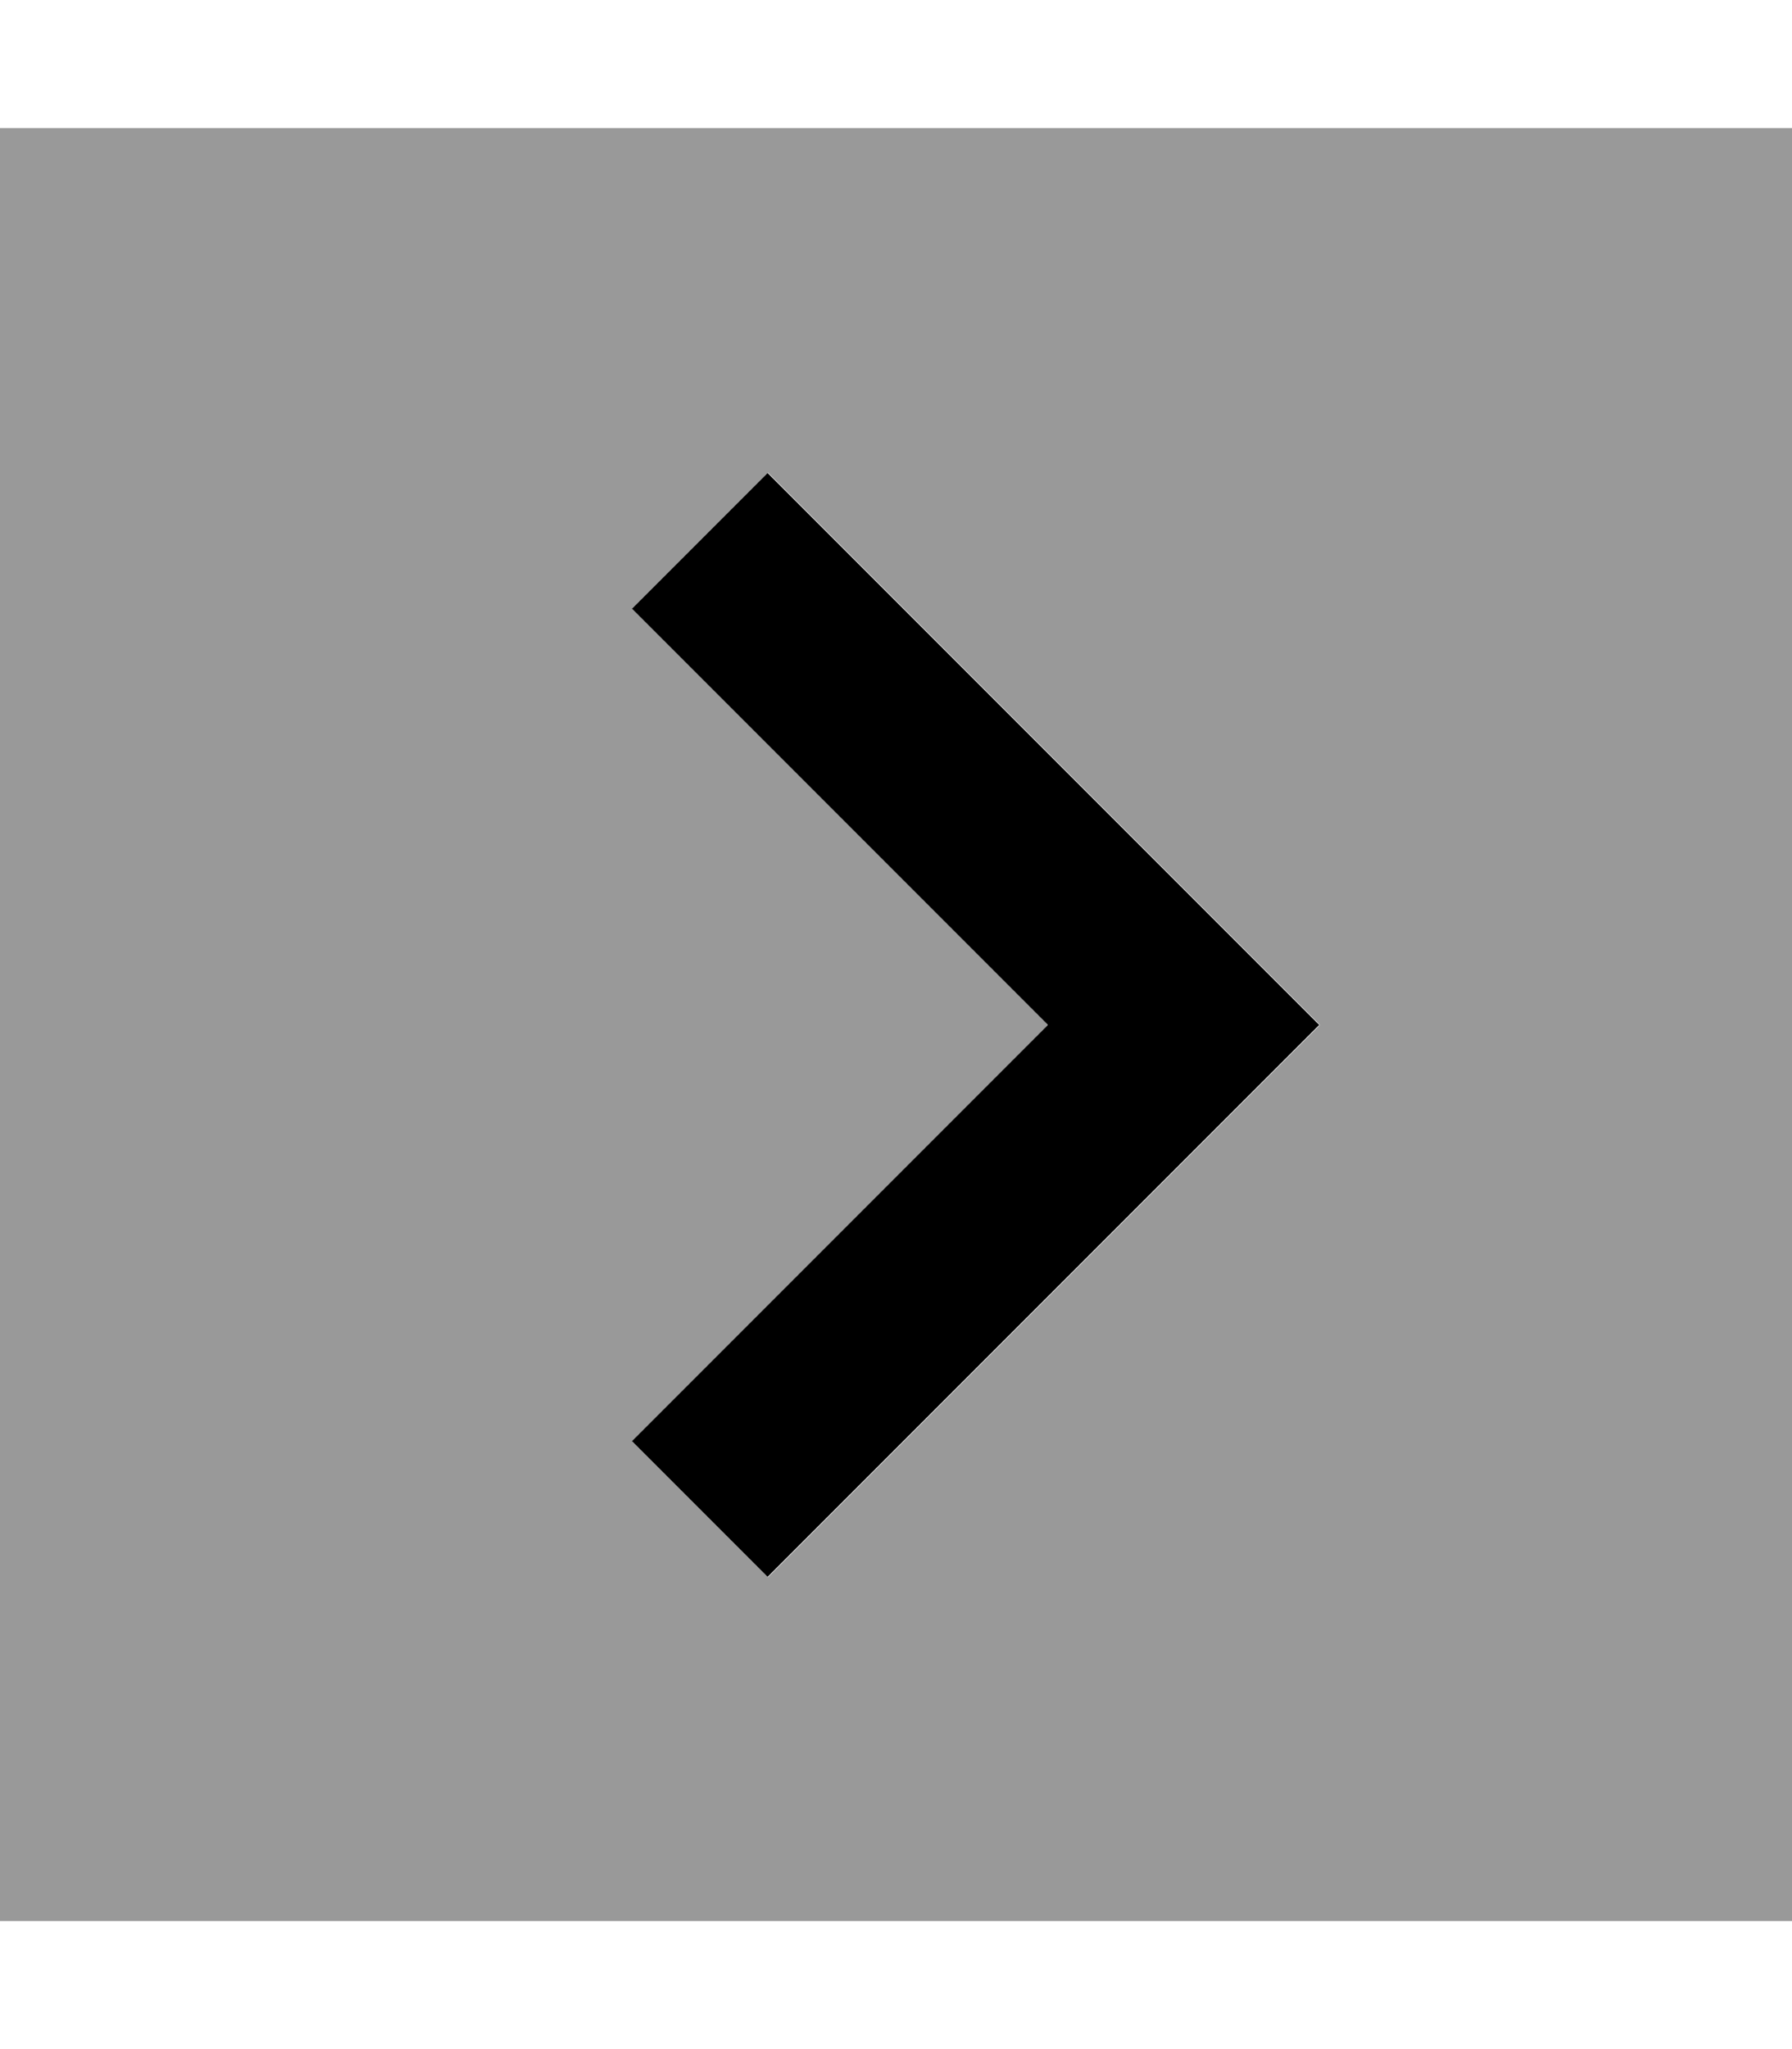
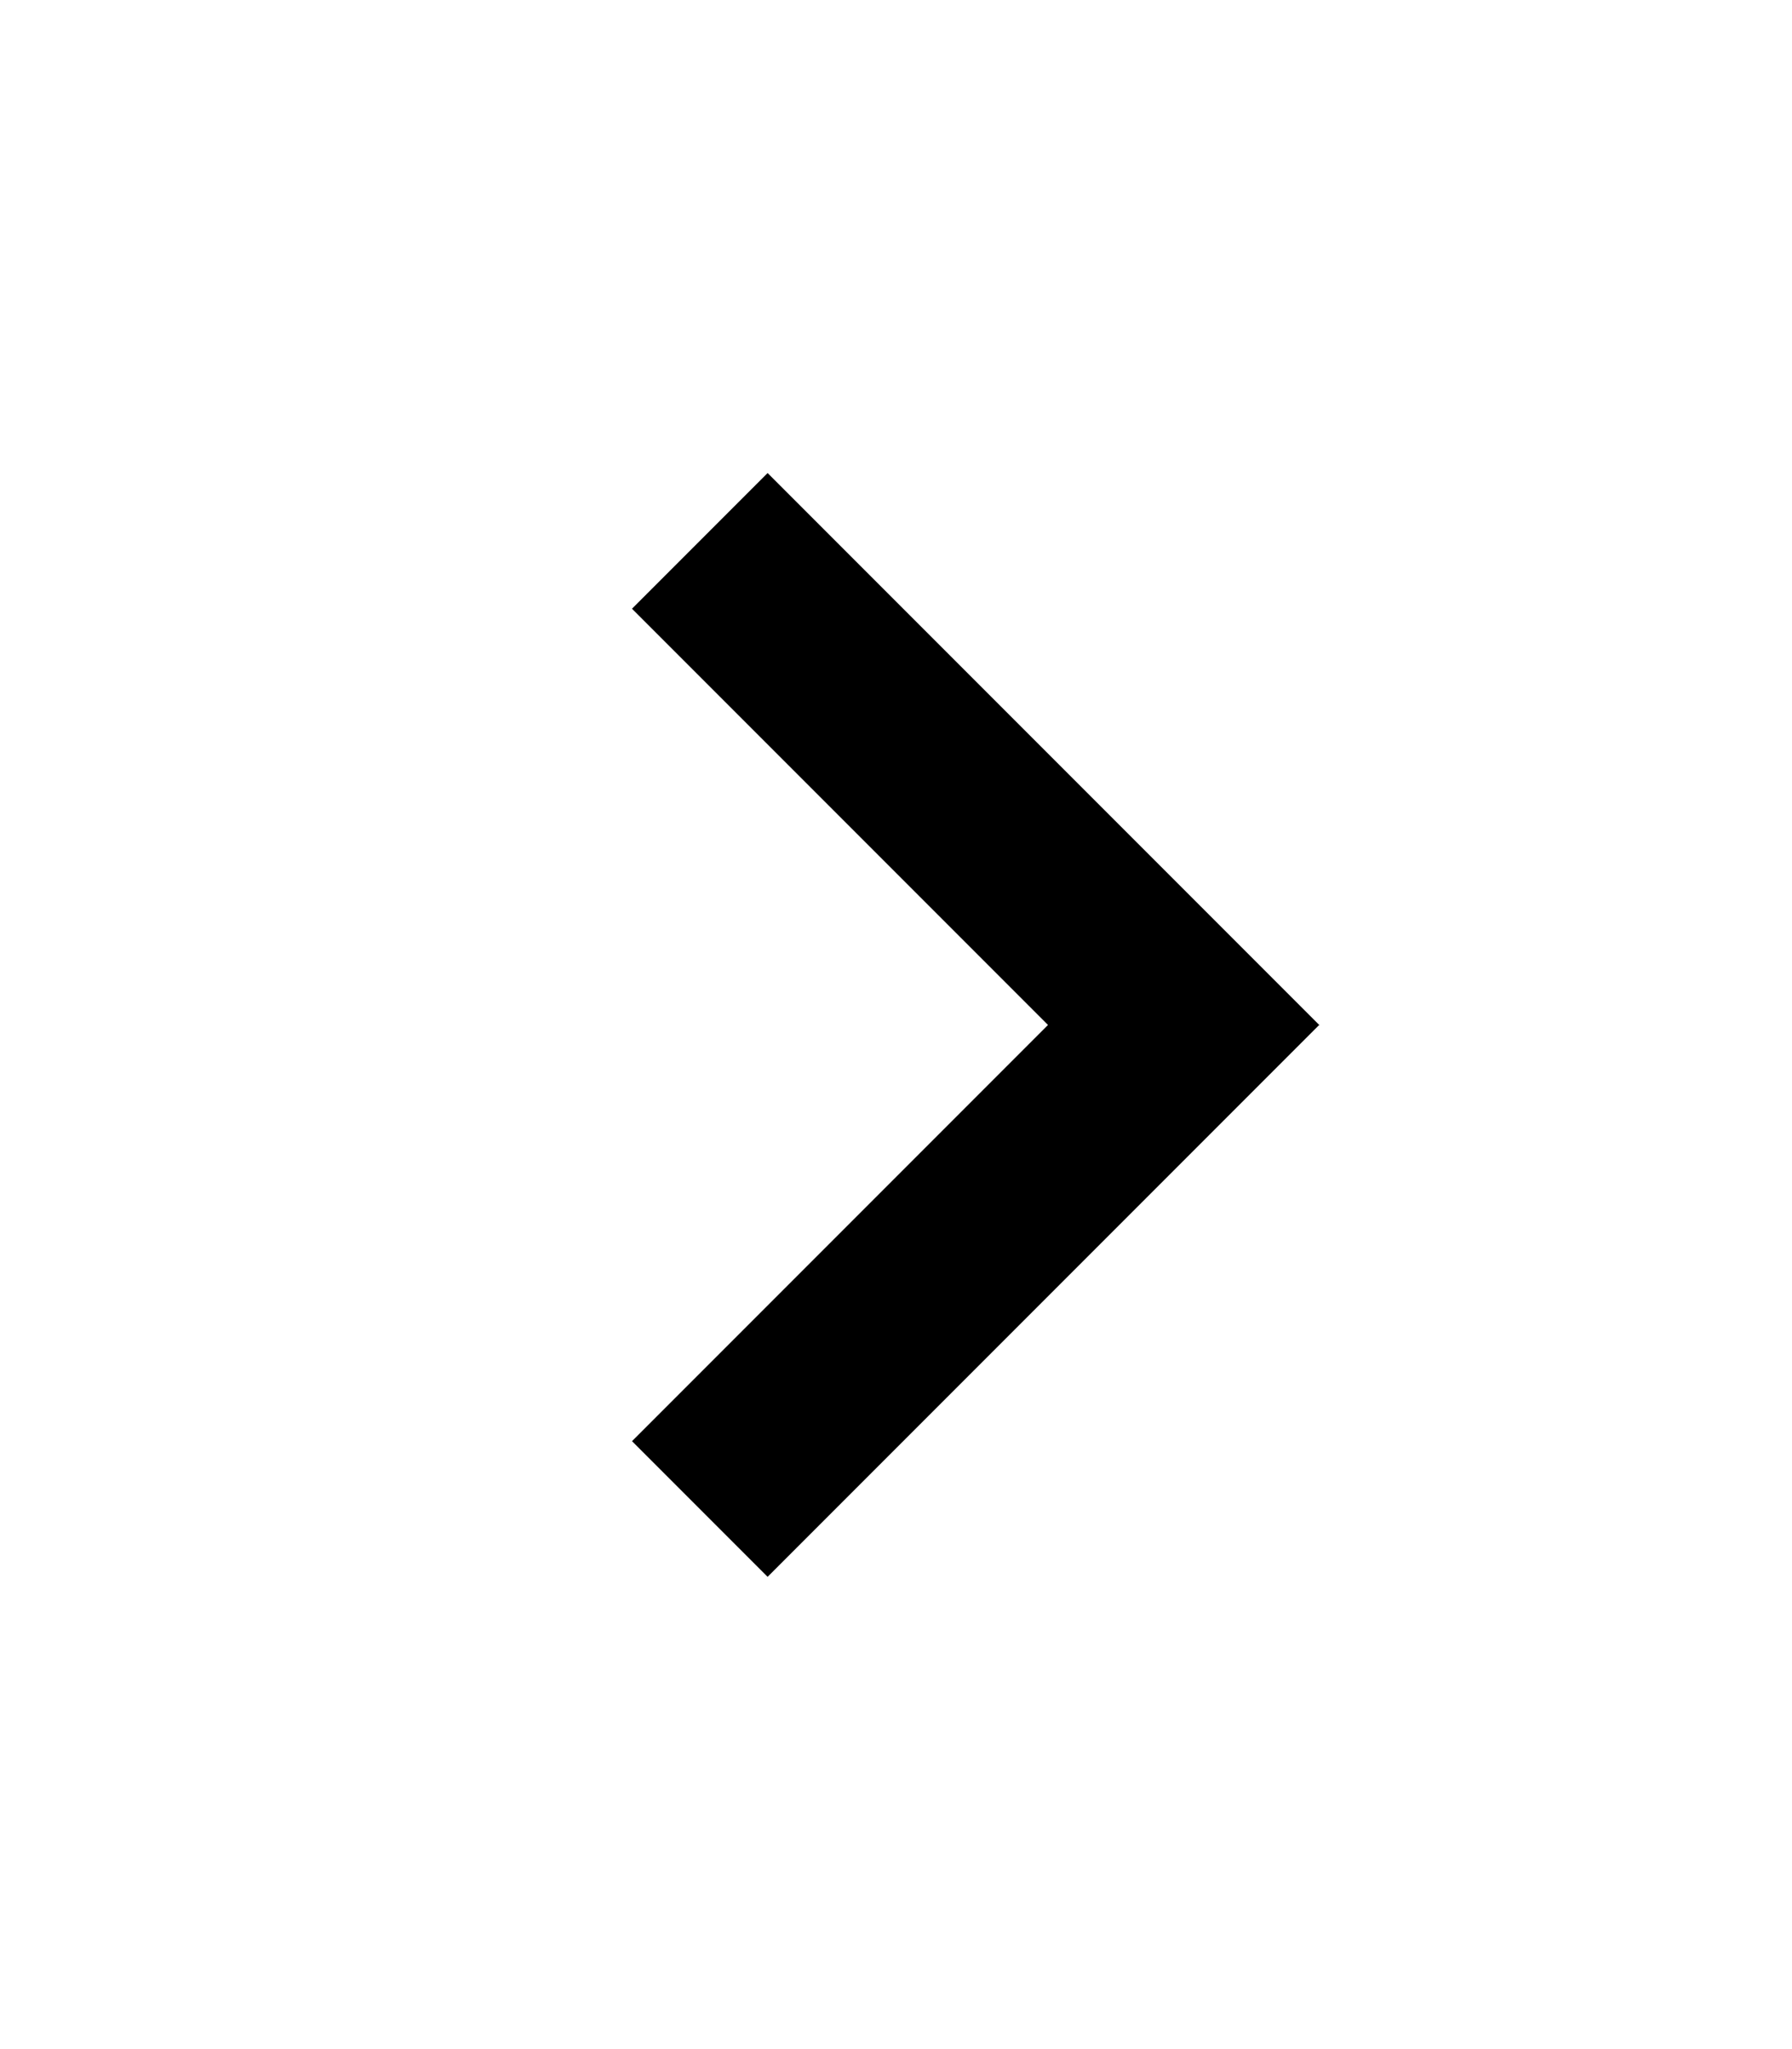
<svg xmlns="http://www.w3.org/2000/svg" viewBox="0 0 448 512">
-   <path style="fill:currentColor;opacity:.4" d="M0 32l0 448 448 0 0-448-448 0zM158.1 152c11.3-11.3 22.6-22.6 33.9-33.9l17 17c34.7 34.7 69.3 69.3 104 104 5.7 5.7 11.3 11.3 17 17-5.7 5.7-11.3 11.3-17 17-34.7 34.7-69.3 69.3-104 104-5.7 5.7-11.3 11.3-17 17-11.3-11.3-22.6-22.6-33.9-33.9 5.7-5.7 11.3-11.3 17-17l87-87c-29-29-58-58-87-87-5.7-5.7-11.3-11.3-17-17z" />
  <path style="fill:currentColor;opacity:1" d="M329.9 256l-17 17-104 104-17 17-33.9-33.9 17-17 87-87-87-87-17-17 33.9-33.9 17 17 104 104 17 17z" />
</svg>